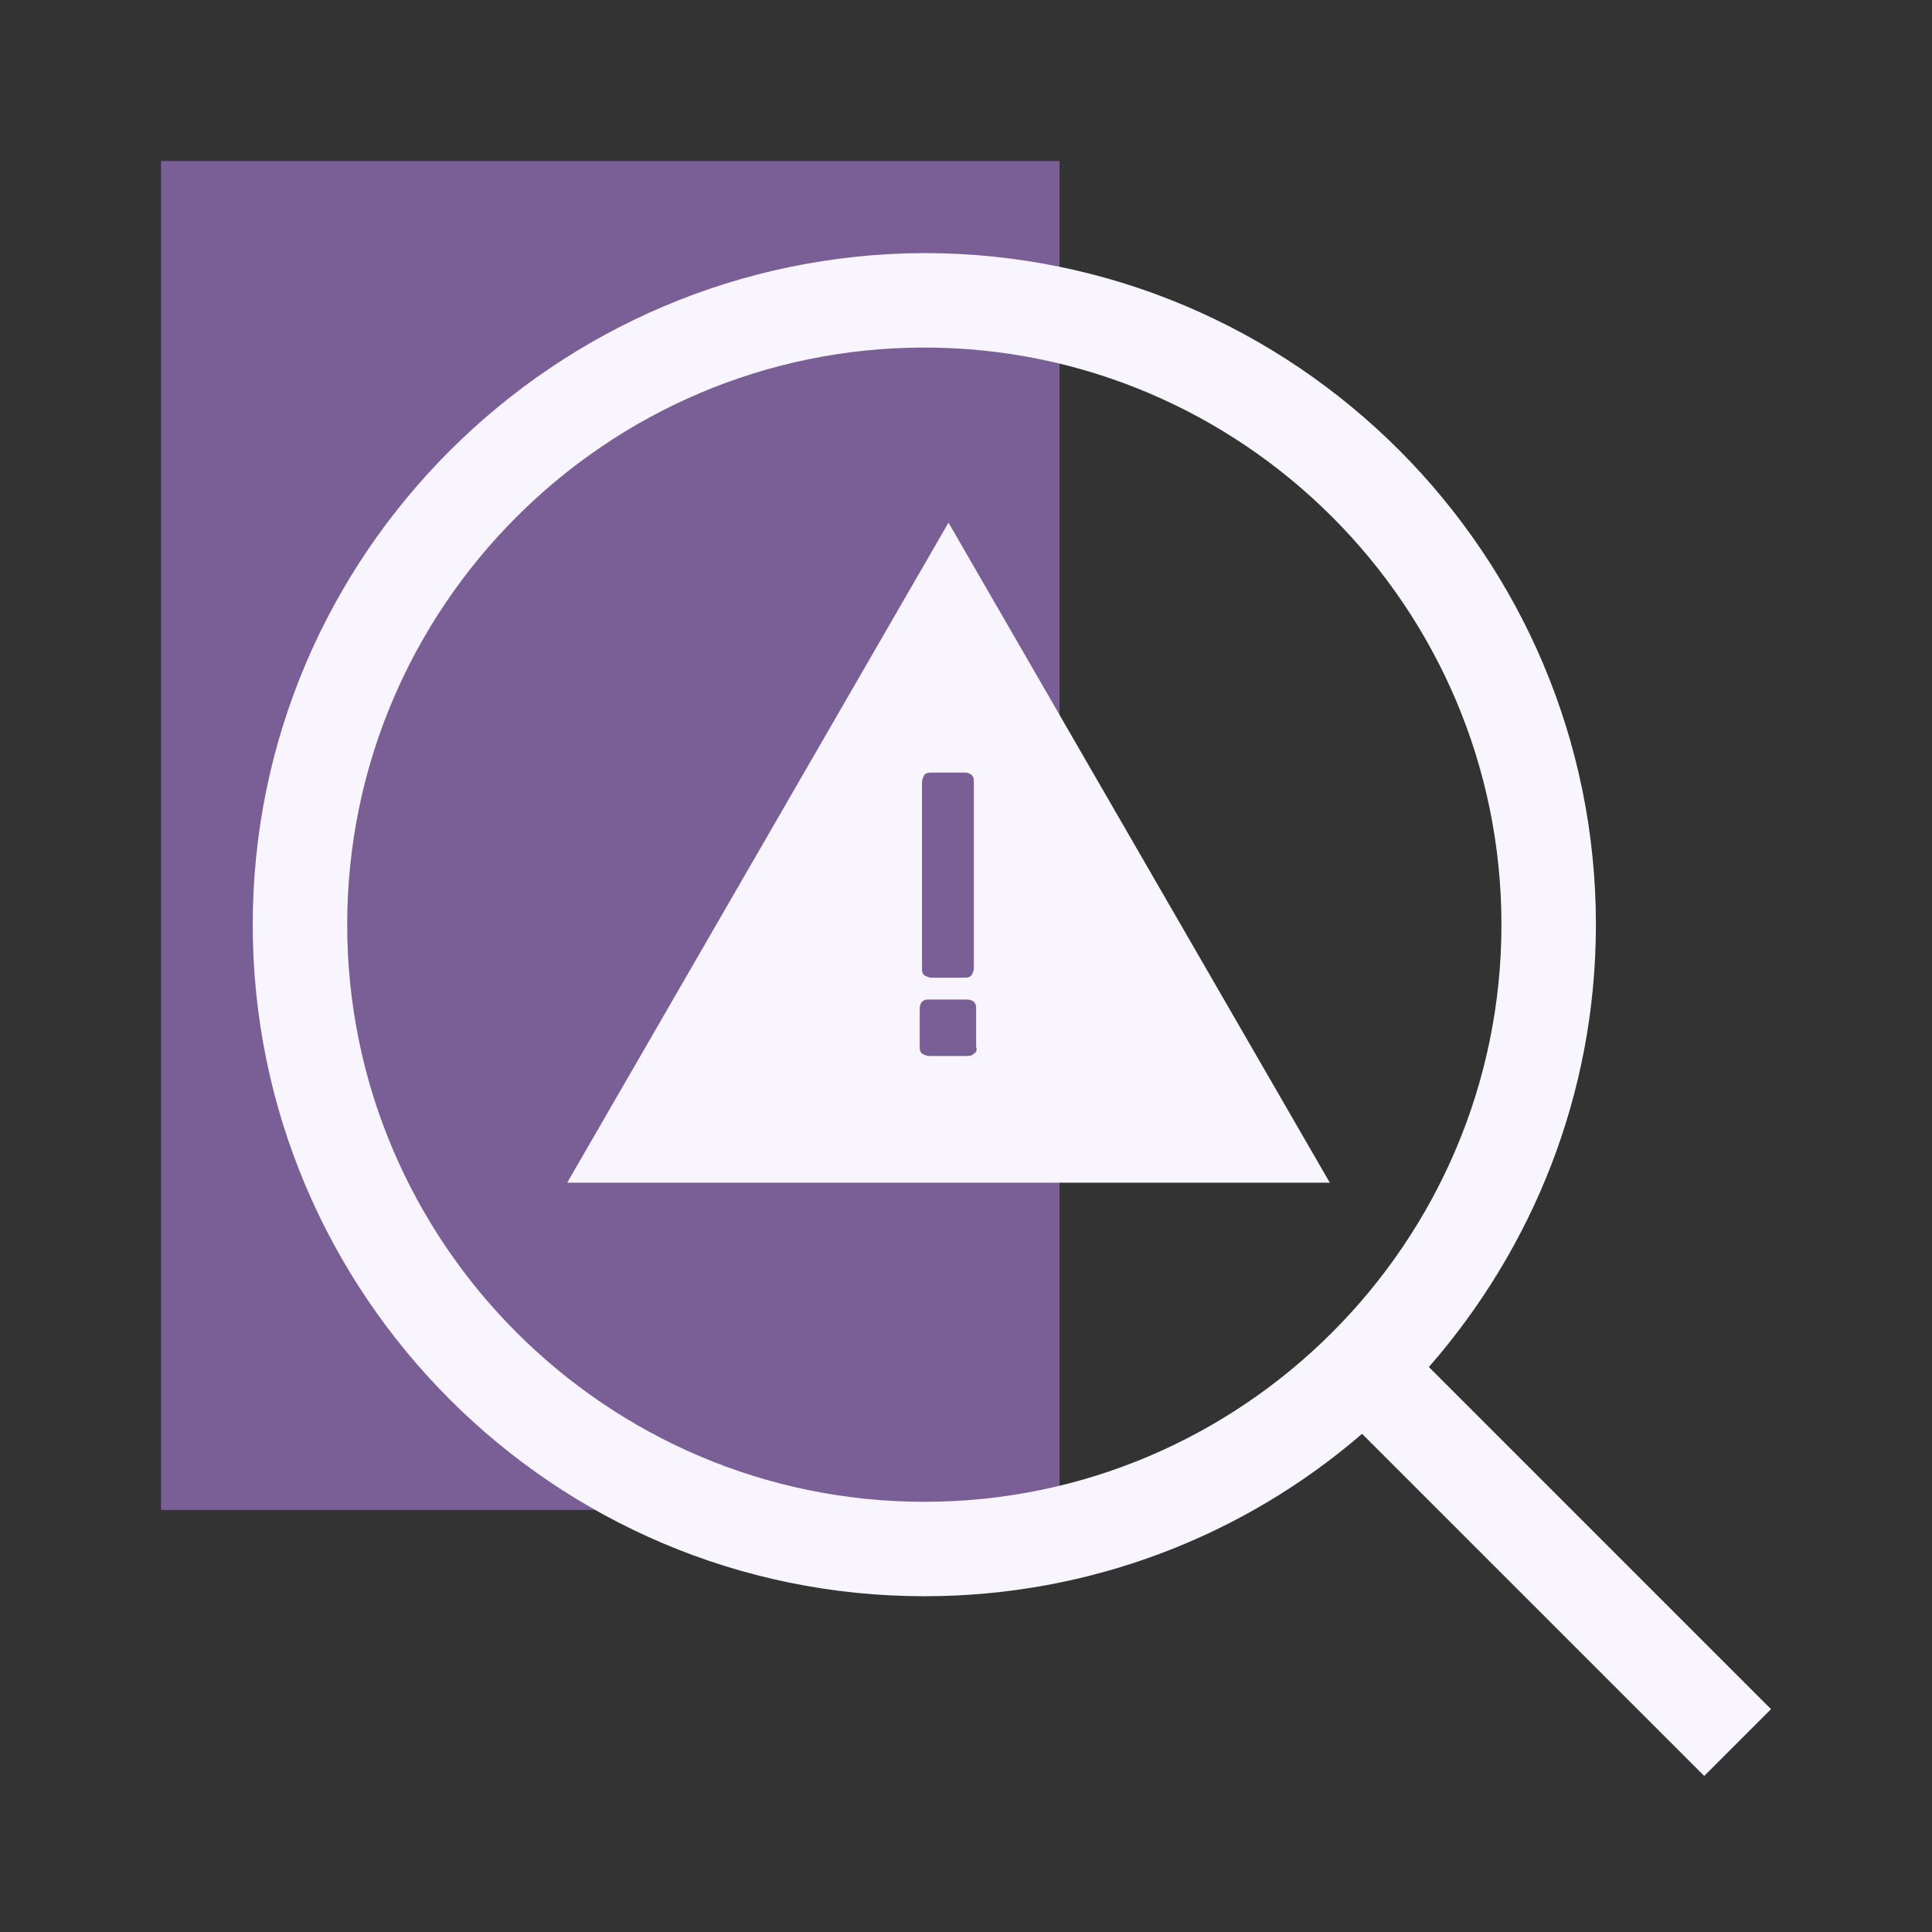
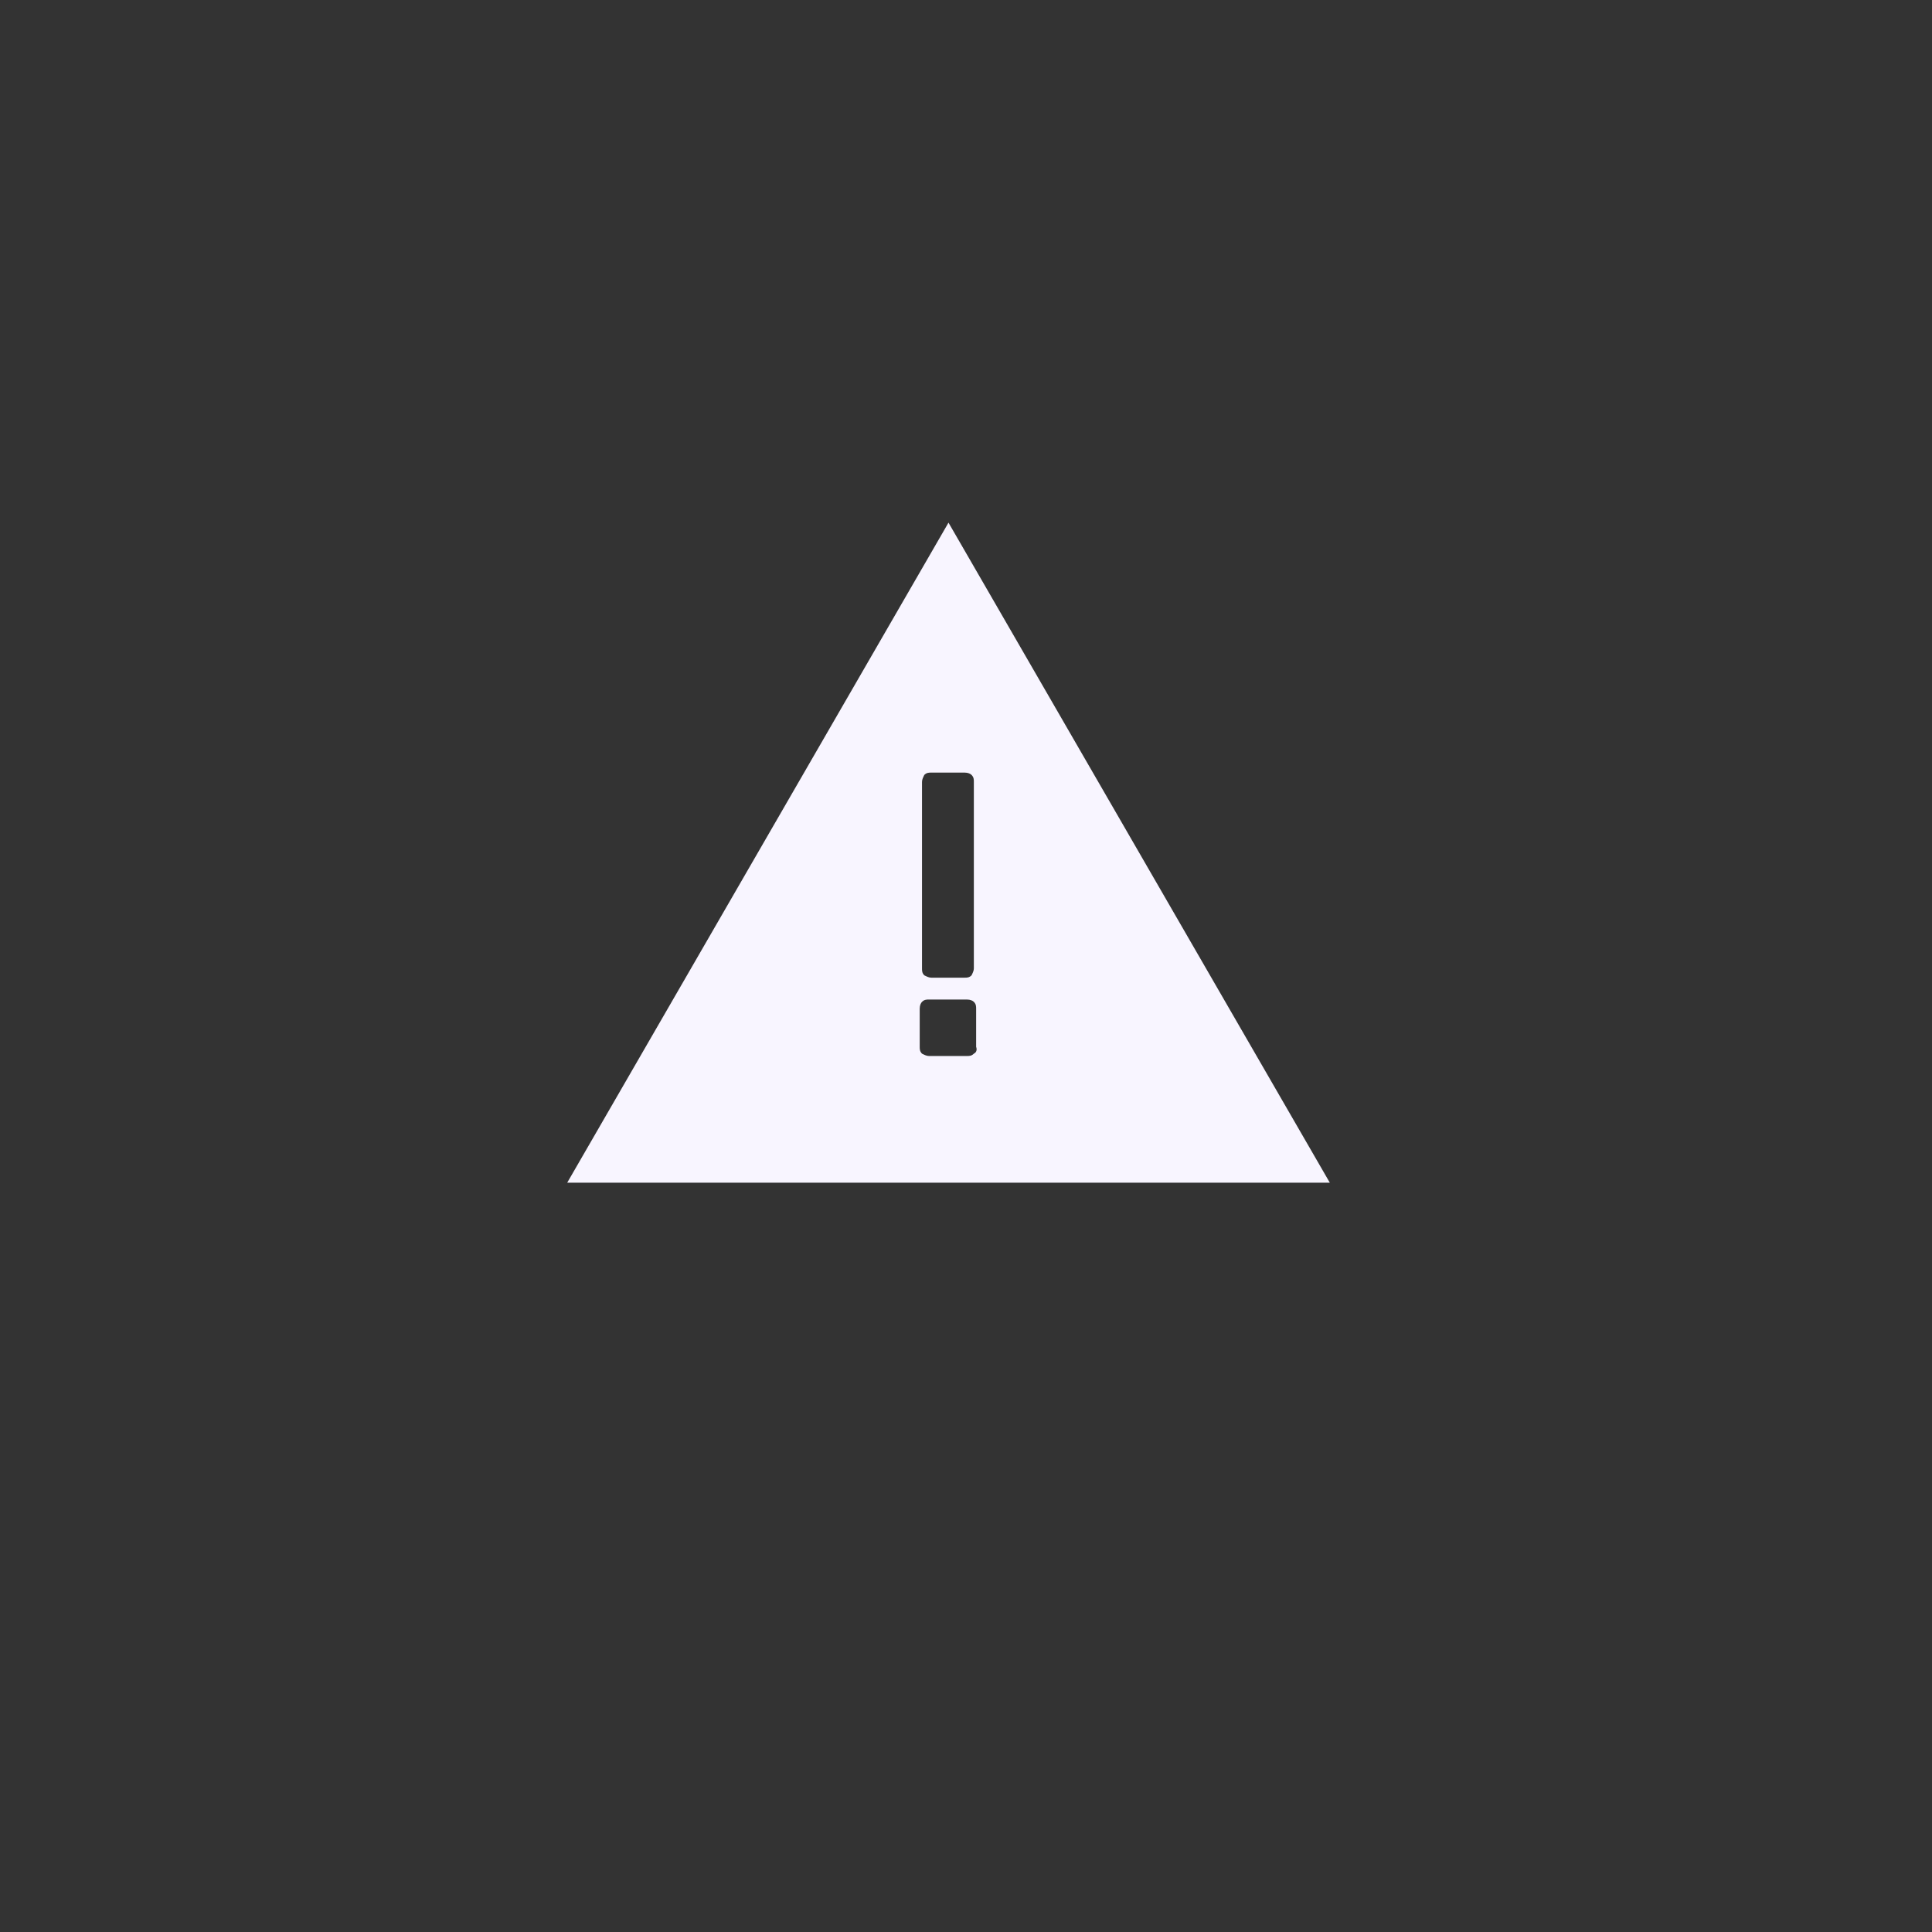
<svg xmlns="http://www.w3.org/2000/svg" width="48" height="48" viewBox="0 0 48 48" fill="none">
  <rect x="0" y="0" width="48" height="48" fill="#333333" stroke="none" />
-   <path d="M4 37.514H26.323L26.323 4H4L4 37.514Z" fill="#795F95" />
  <g style="mix-blend-mode:overlay">
    <path d="M23.565 12.985L14.092 29.384H33.039L23.565 12.985ZM22.907 19.424C22.907 19.367 22.936 19.31 22.964 19.253C23.022 19.195 23.079 19.195 23.136 19.195H23.966C24.052 19.195 24.109 19.224 24.138 19.253C24.195 19.31 24.195 19.367 24.195 19.424V24.061C24.195 24.118 24.166 24.175 24.138 24.232C24.081 24.29 24.023 24.29 23.966 24.29H23.136C23.079 24.29 23.022 24.261 22.964 24.232C22.907 24.175 22.907 24.118 22.907 24.061V19.424ZM24.195 26.178C24.138 26.236 24.081 26.236 24.023 26.236H23.079C23.022 26.236 22.964 26.207 22.907 26.178C22.85 26.121 22.85 26.064 22.85 26.007V25.062C22.85 24.976 22.879 24.919 22.907 24.891C22.964 24.833 23.022 24.833 23.079 24.833H24.023C24.109 24.833 24.166 24.862 24.195 24.891C24.252 24.948 24.252 25.005 24.252 25.062V26.007C24.281 26.093 24.252 26.15 24.195 26.178Z" fill="#F8F5FF" />
  </g>
  <g style="mix-blend-mode:overlay">
-     <path d="M44 42.463L35.5 33.963C38.076 31.015 39.65 27.18 39.65 22.973C39.65 13.786 32.18 6.288 22.965 6.288C13.778 6.316 6.279 13.786 6.279 22.973C6.279 32.16 13.749 39.658 22.965 39.658C27.114 39.658 30.921 38.142 33.84 35.623L42.34 44.123L44 42.463ZM8.626 22.973C8.626 15.074 15.066 8.635 22.965 8.635C30.864 8.635 37.303 15.074 37.303 22.973C37.303 30.872 30.864 37.312 22.965 37.312C15.066 37.312 8.626 30.872 8.626 22.973Z" fill="#F8F5FF" />
-   </g>
+     </g>
</svg>